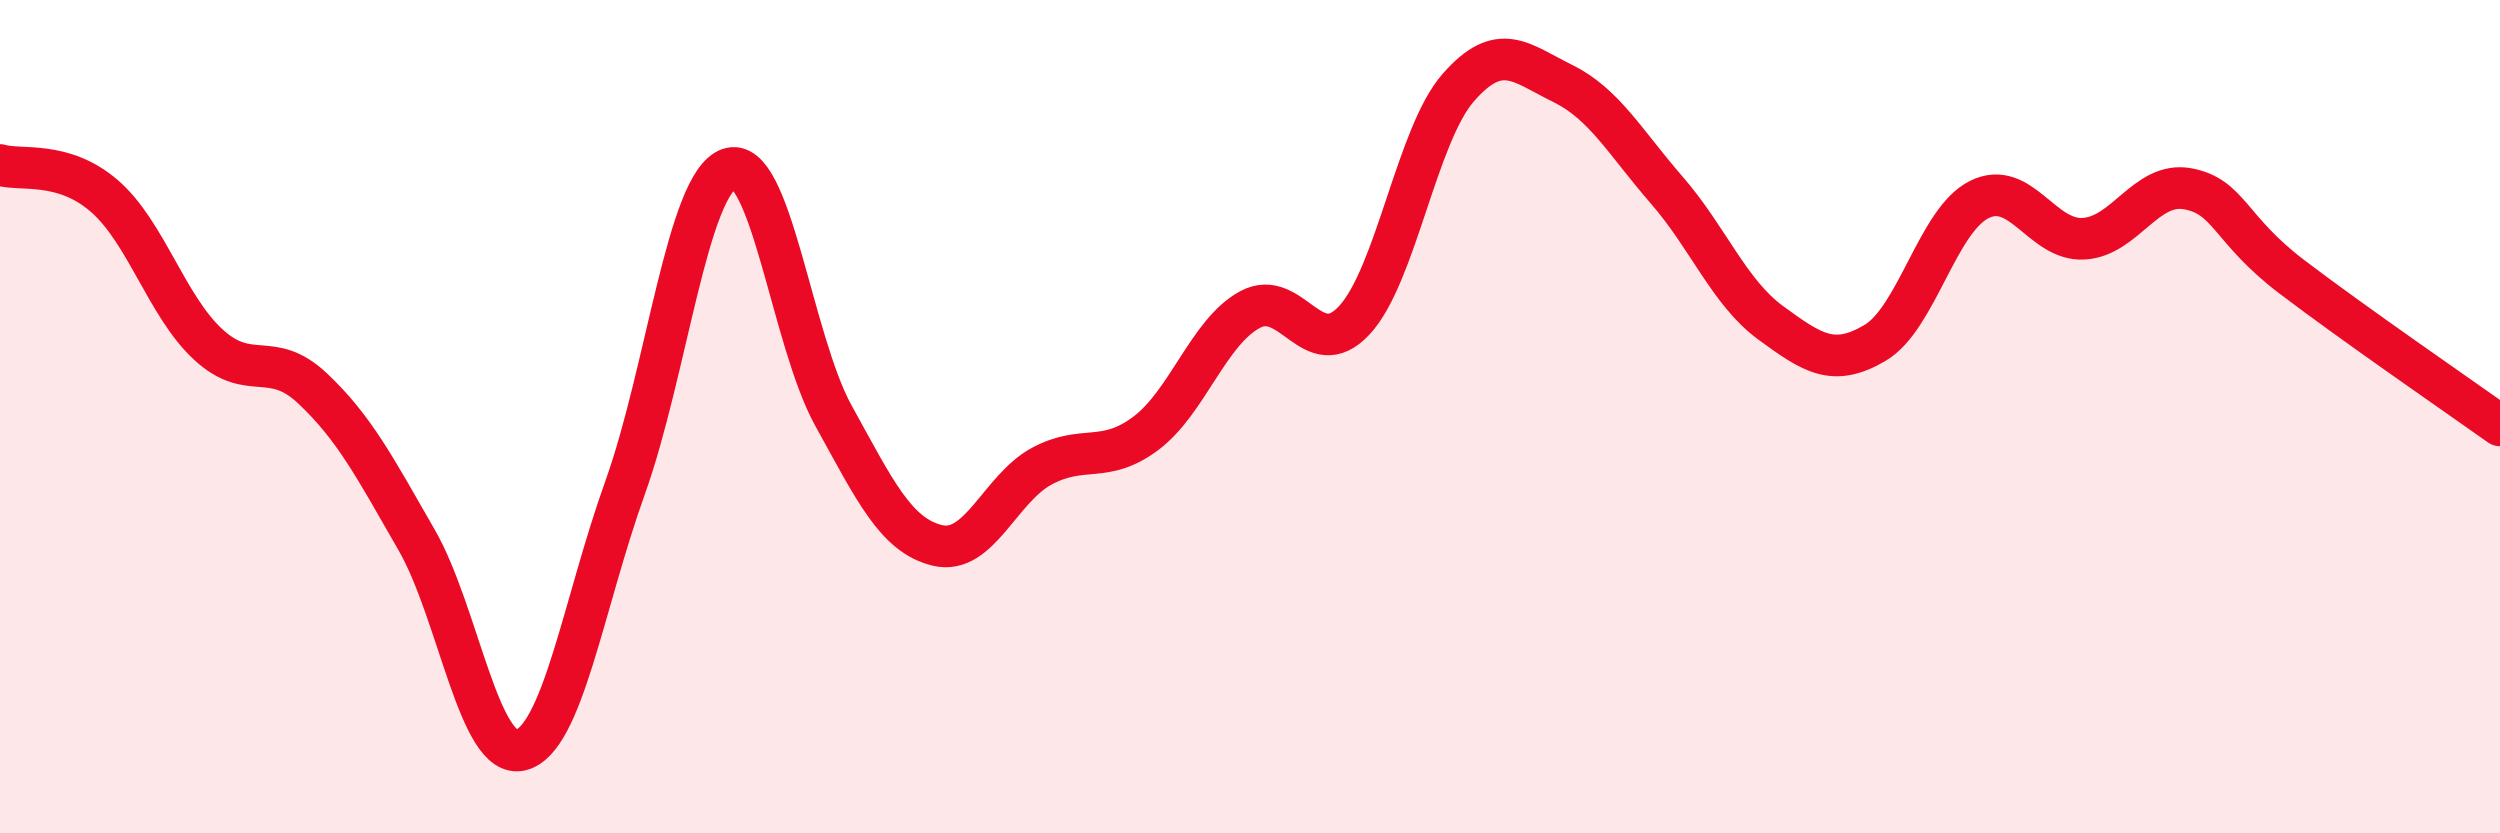
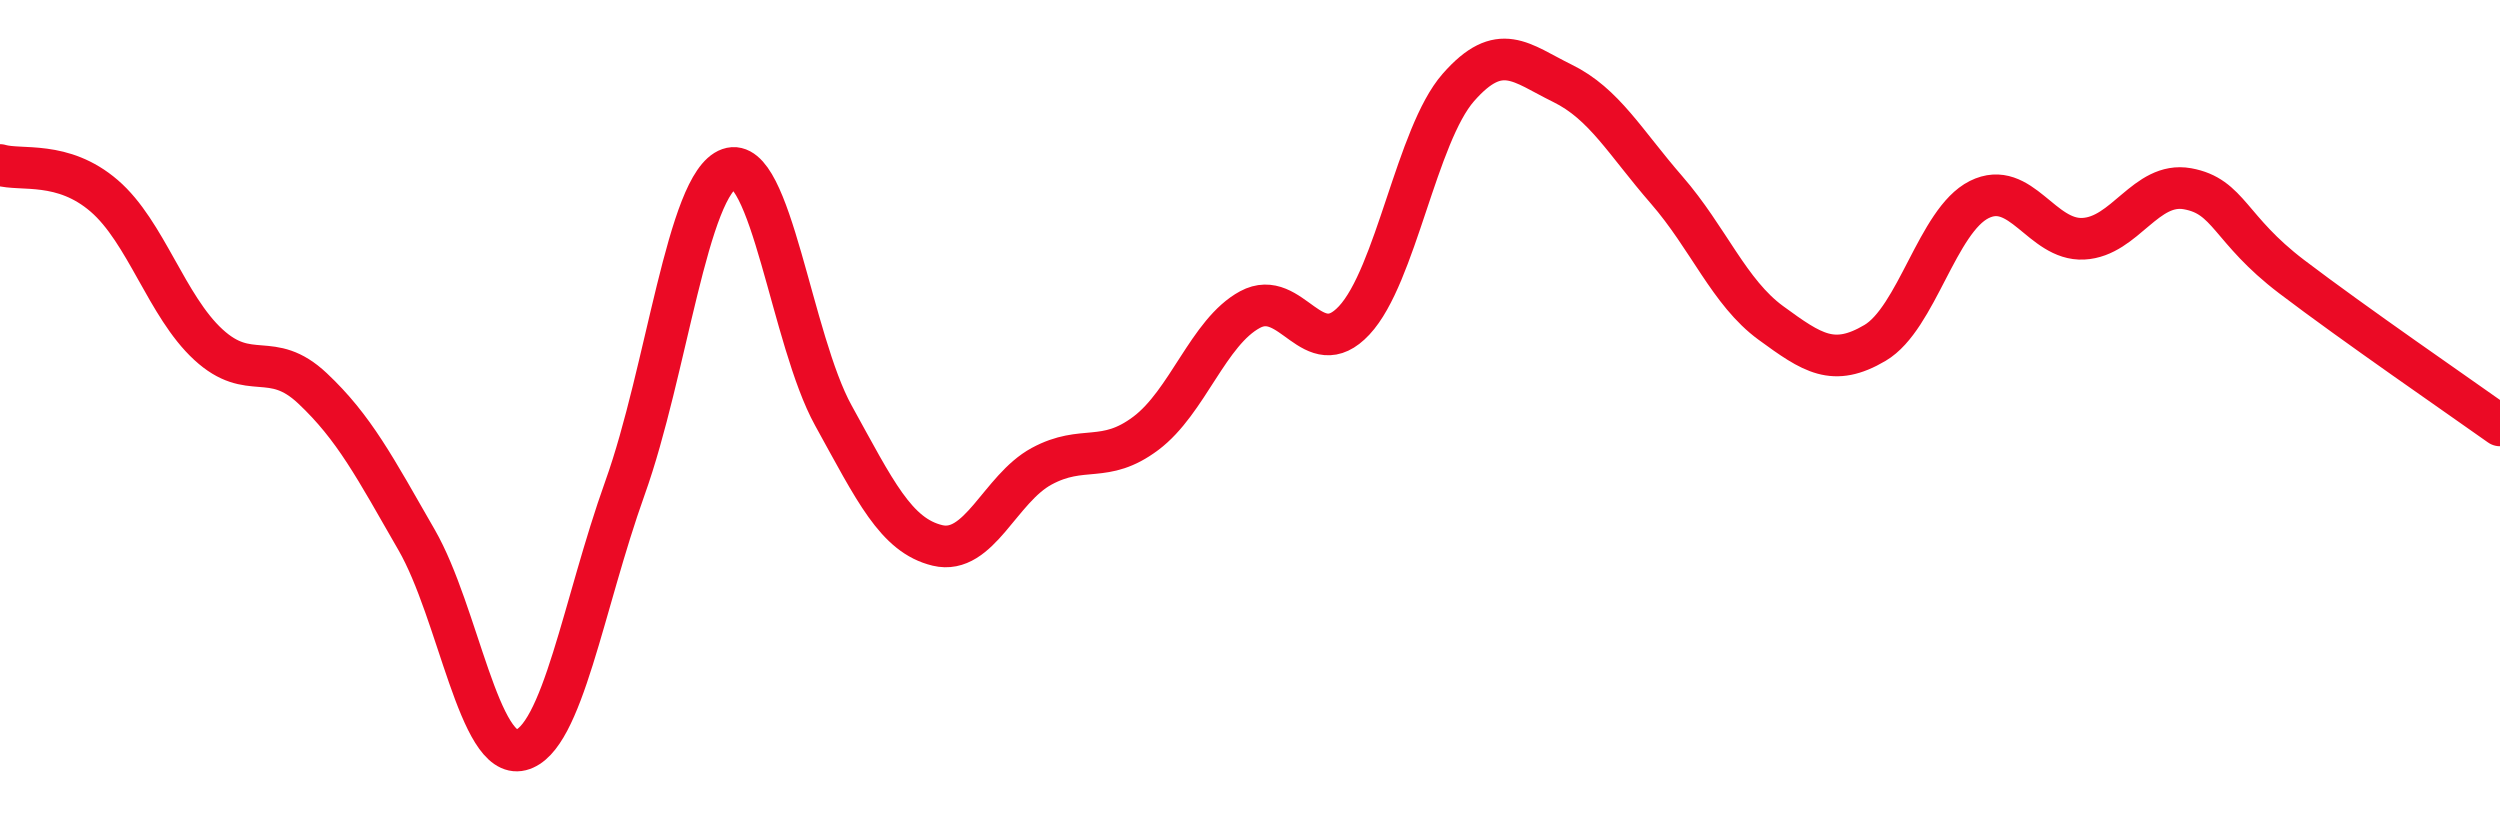
<svg xmlns="http://www.w3.org/2000/svg" width="60" height="20" viewBox="0 0 60 20">
-   <path d="M 0,3.96 C 0.5,4.11 1.5,3.84 2.5,4.7 C 3.5,5.56 4,7.35 5,8.27 C 6,9.19 6.5,8.38 7.5,9.32 C 8.5,10.26 9,11.22 10,12.96 C 11,14.7 11.5,18.25 12.5,18 C 13.5,17.75 14,14.5 15,11.71 C 16,8.92 16.5,4.4 17.5,4.05 C 18.5,3.7 19,8.16 20,9.97 C 21,11.78 21.5,12.85 22.5,13.09 C 23.5,13.33 24,11.73 25,11.19 C 26,10.65 26.5,11.15 27.5,10.4 C 28.5,9.65 29,7.97 30,7.43 C 31,6.89 31.5,8.76 32.5,7.69 C 33.5,6.62 34,3.24 35,2.1 C 36,0.96 36.5,1.51 37.5,2 C 38.5,2.49 39,3.41 40,4.56 C 41,5.71 41.5,7.02 42.5,7.75 C 43.5,8.48 44,8.82 45,8.23 C 46,7.64 46.5,5.29 47.5,4.79 C 48.5,4.29 49,5.78 50,5.73 C 51,5.68 51.5,4.35 52.5,4.53 C 53.5,4.71 53.5,5.5 55,6.64 C 56.5,7.78 59,9.5 60,10.21L60 20L0 20Z" fill="#EB0A25" opacity="0.1" stroke-linecap="round" stroke-linejoin="round" />
  <path d="M 0,3.96 C 0.5,4.11 1.5,3.84 2.5,4.7 C 3.5,5.56 4,7.35 5,8.27 C 6,9.19 6.5,8.38 7.5,9.32 C 8.5,10.26 9,11.22 10,12.96 C 11,14.7 11.5,18.25 12.5,18 C 13.5,17.75 14,14.5 15,11.71 C 16,8.92 16.5,4.4 17.5,4.05 C 18.5,3.7 19,8.16 20,9.97 C 21,11.78 21.5,12.85 22.5,13.09 C 23.5,13.33 24,11.73 25,11.19 C 26,10.65 26.5,11.15 27.5,10.4 C 28.5,9.65 29,7.97 30,7.43 C 31,6.89 31.5,8.76 32.5,7.69 C 33.5,6.62 34,3.24 35,2.1 C 36,0.96 36.5,1.51 37.5,2 C 38.5,2.49 39,3.41 40,4.56 C 41,5.71 41.5,7.02 42.5,7.75 C 43.5,8.48 44,8.82 45,8.23 C 46,7.64 46.5,5.29 47.5,4.79 C 48.5,4.29 49,5.78 50,5.73 C 51,5.68 51.5,4.35 52.5,4.53 C 53.5,4.71 53.5,5.5 55,6.64 C 56.5,7.78 59,9.5 60,10.21" stroke="#EB0A25" stroke-width="1" fill="none" stroke-linecap="round" stroke-linejoin="round" />
</svg>